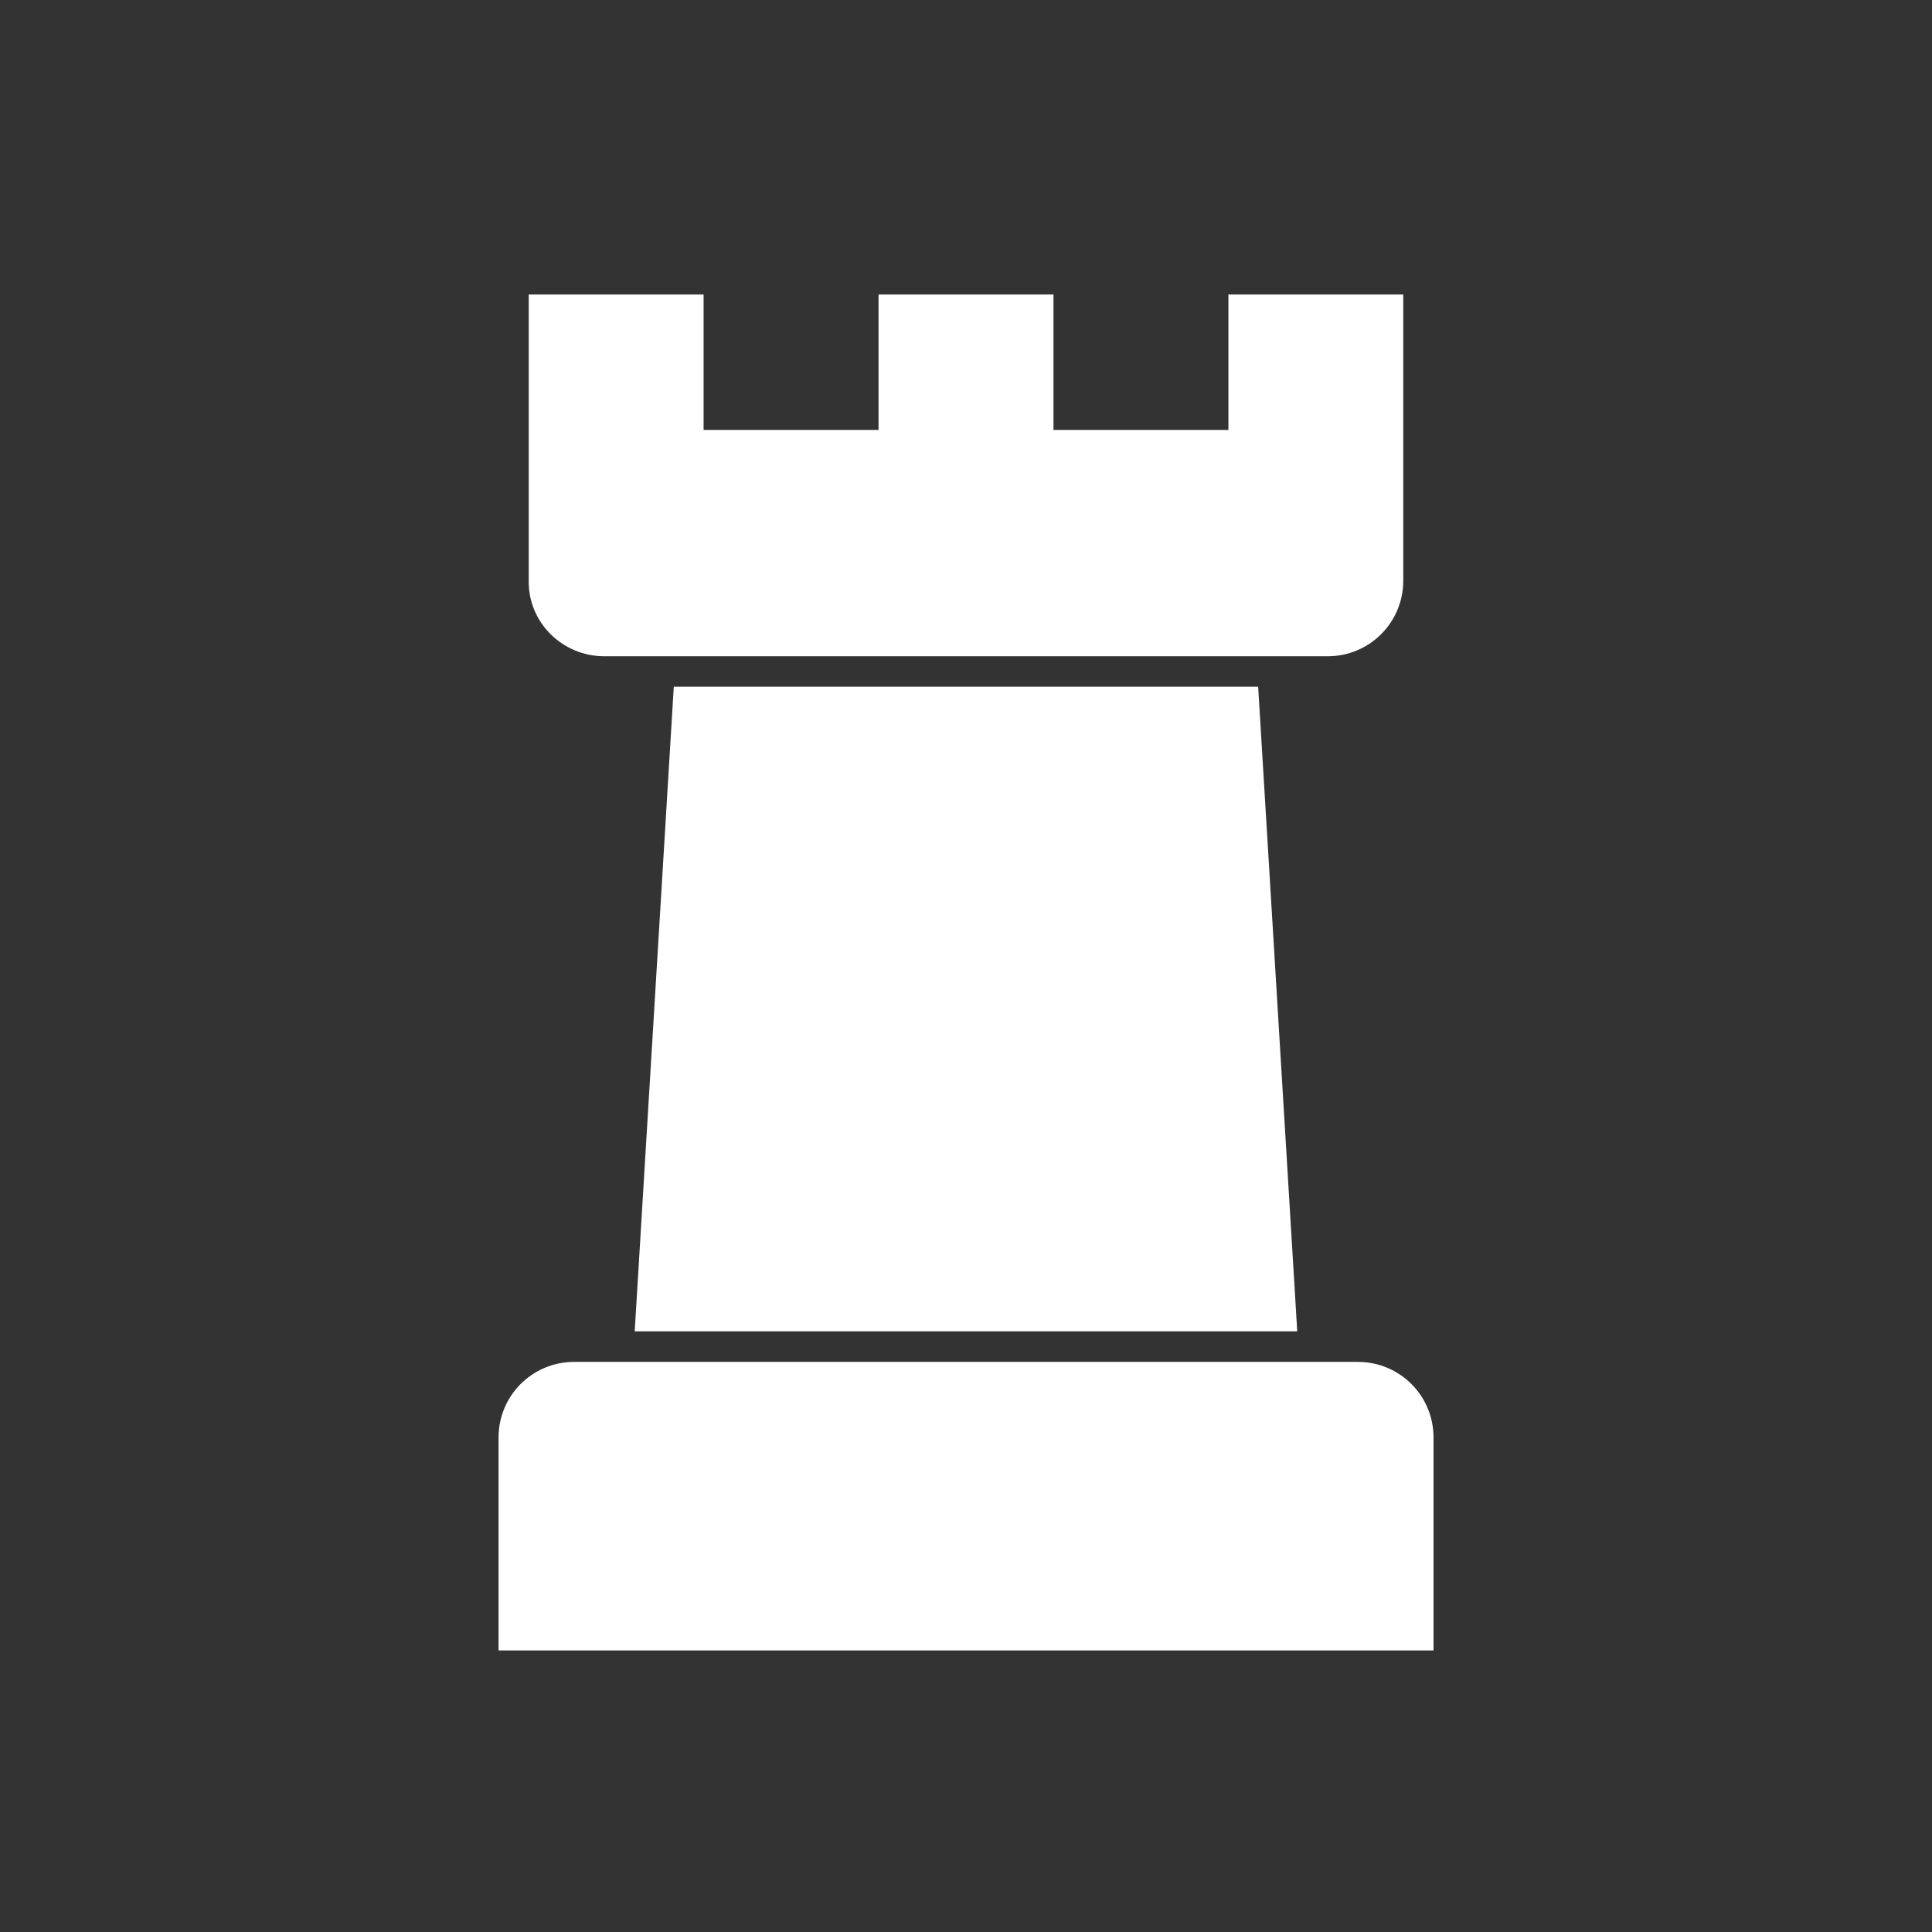
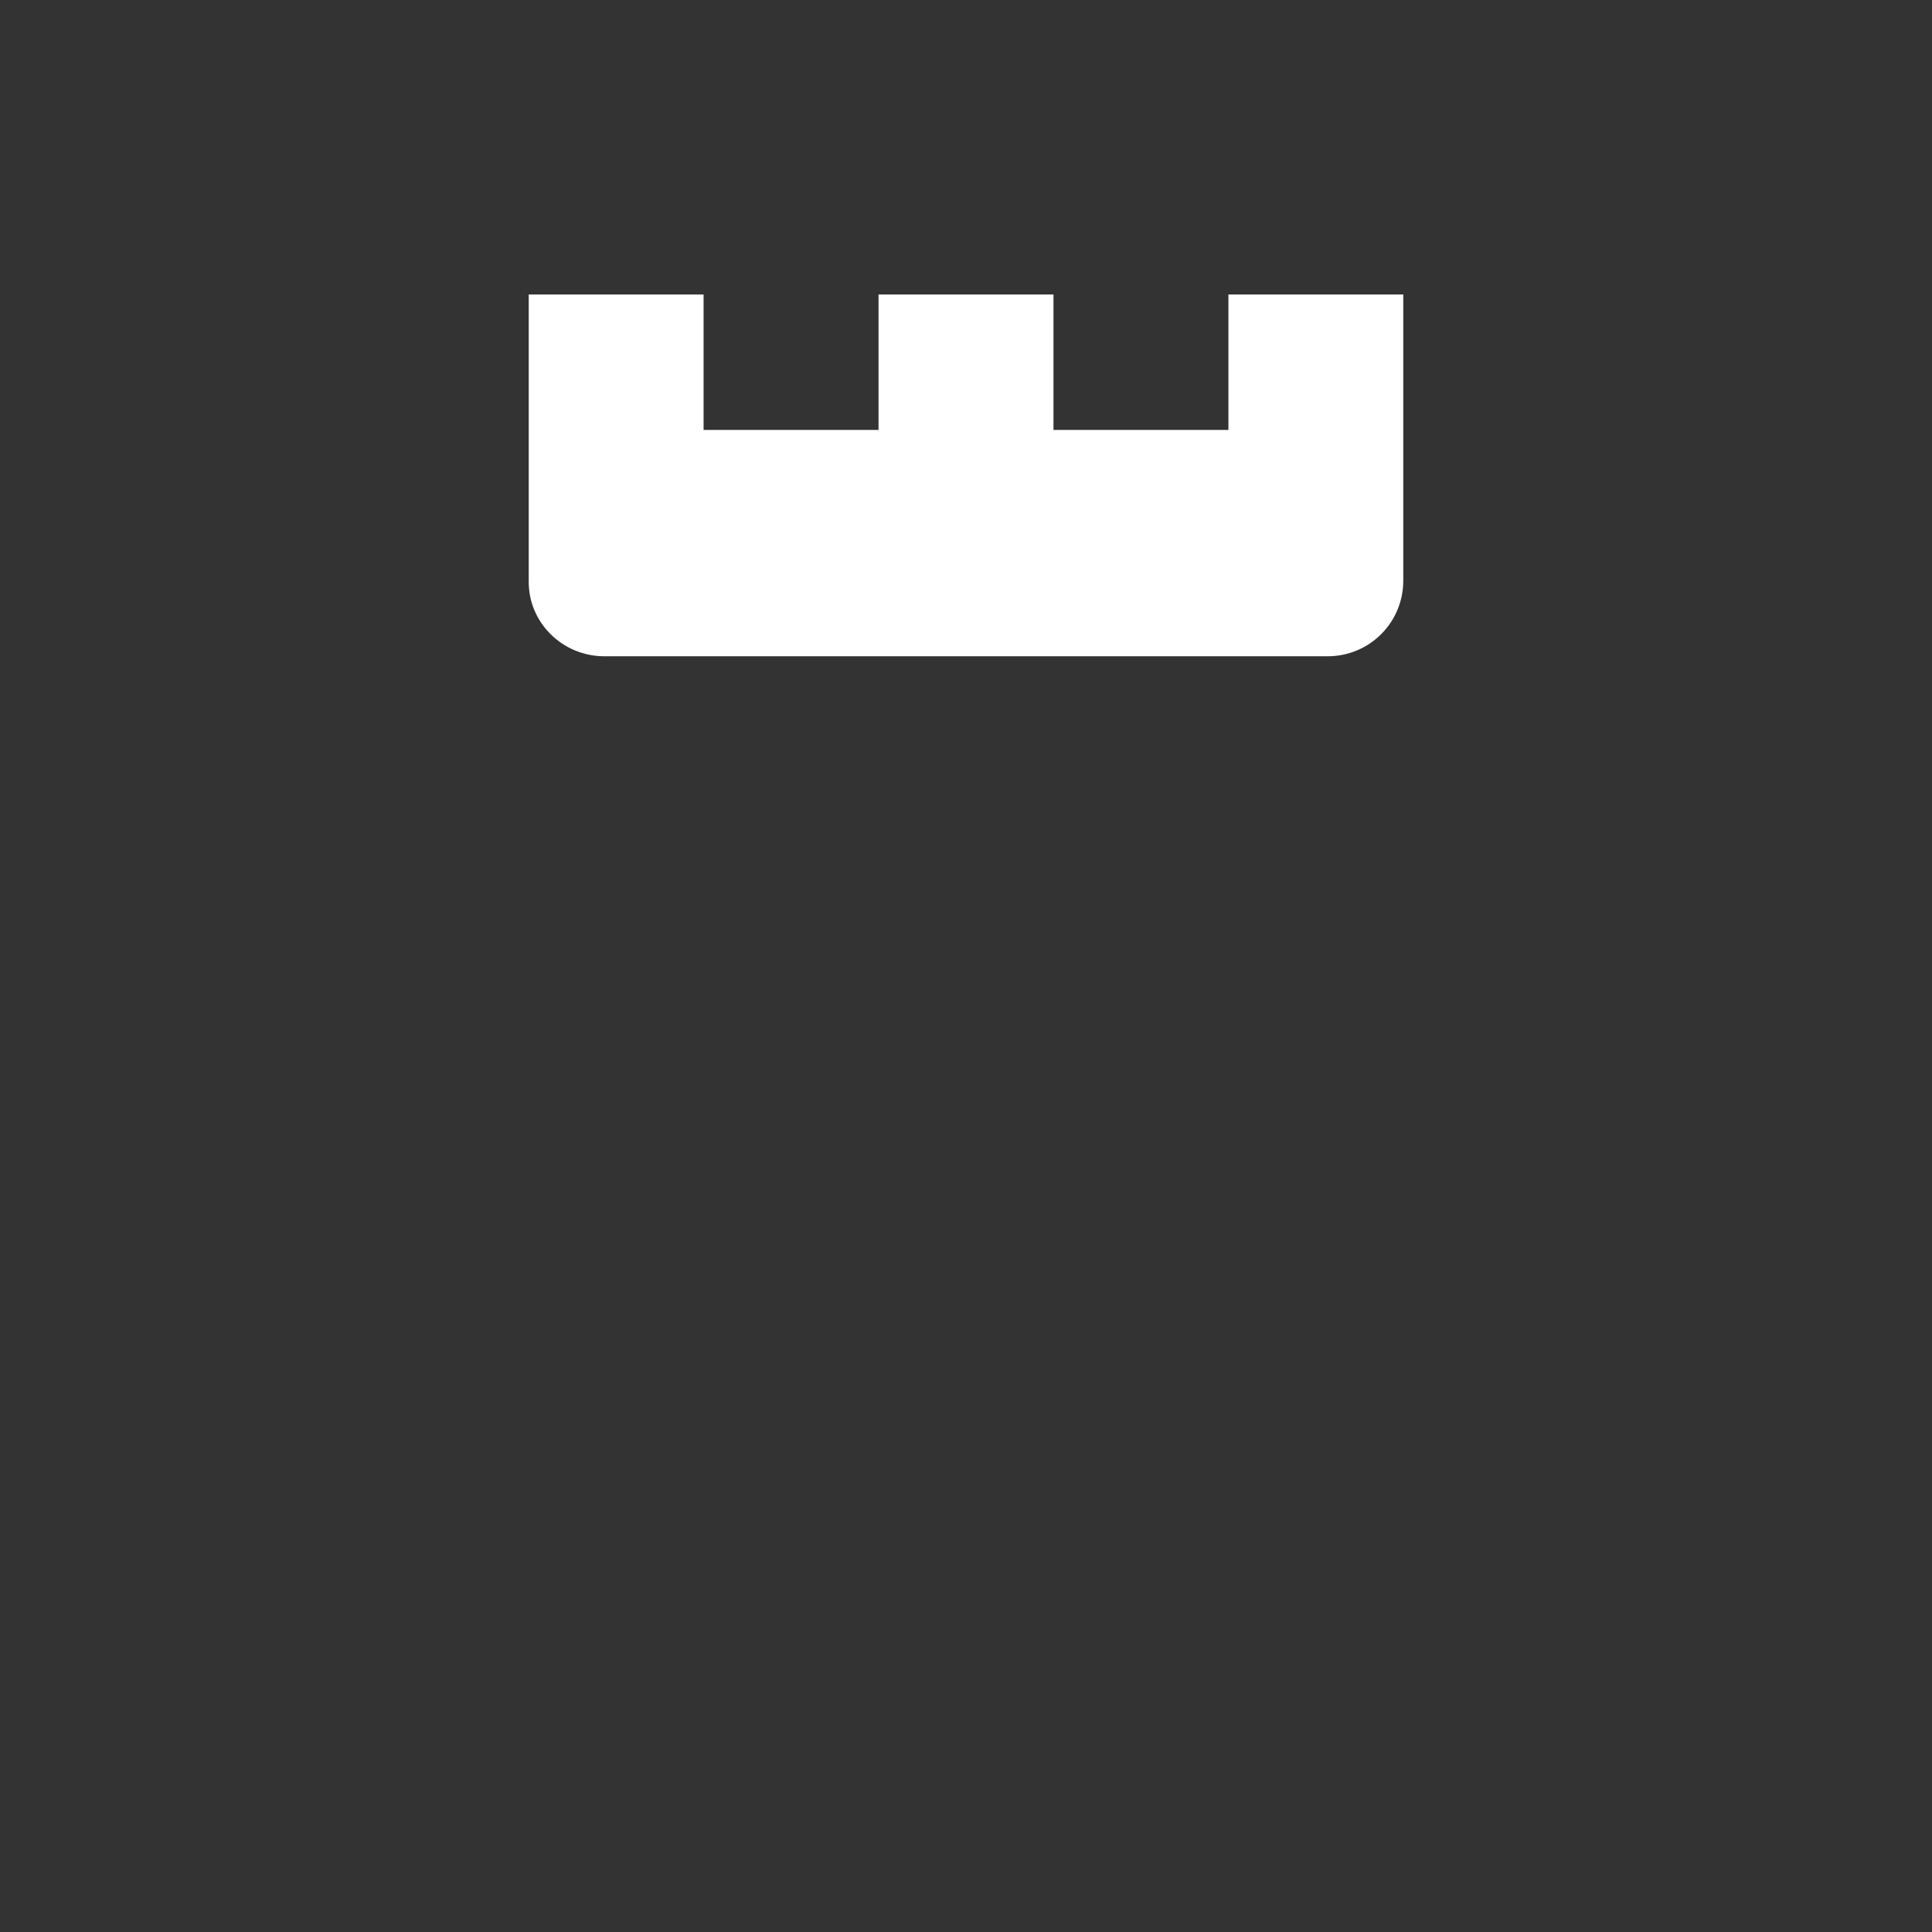
<svg xmlns="http://www.w3.org/2000/svg" viewBox="0 0 100 100" fill-rule="evenodd">
  <rect x="0" y="0" width="100" height="100" fill="#333333" stroke="none" />
  <path d="m72.633 15.242v14.812c0 2.168-1.746 3.914-3.914 3.914h-37.438c-2.168 0-3.949-1.746-3.914-3.914v-14.812h9.051v7.012h9.055v-7.012h9.055v7.012h9.055v-7.012z" fill="#ffffff" />
-   <path d="m34.875 35.543-2.023 33.367h34.293l-2.023-33.367z" fill="#ffffff" />
-   <path d="m74.199 85.426v-11.02c0-2.168-1.746-3.914-3.914-3.914h-40.566c-2.168 0-3.914 1.746-3.914 3.914v11.02z" fill="#ffffff" />
</svg>